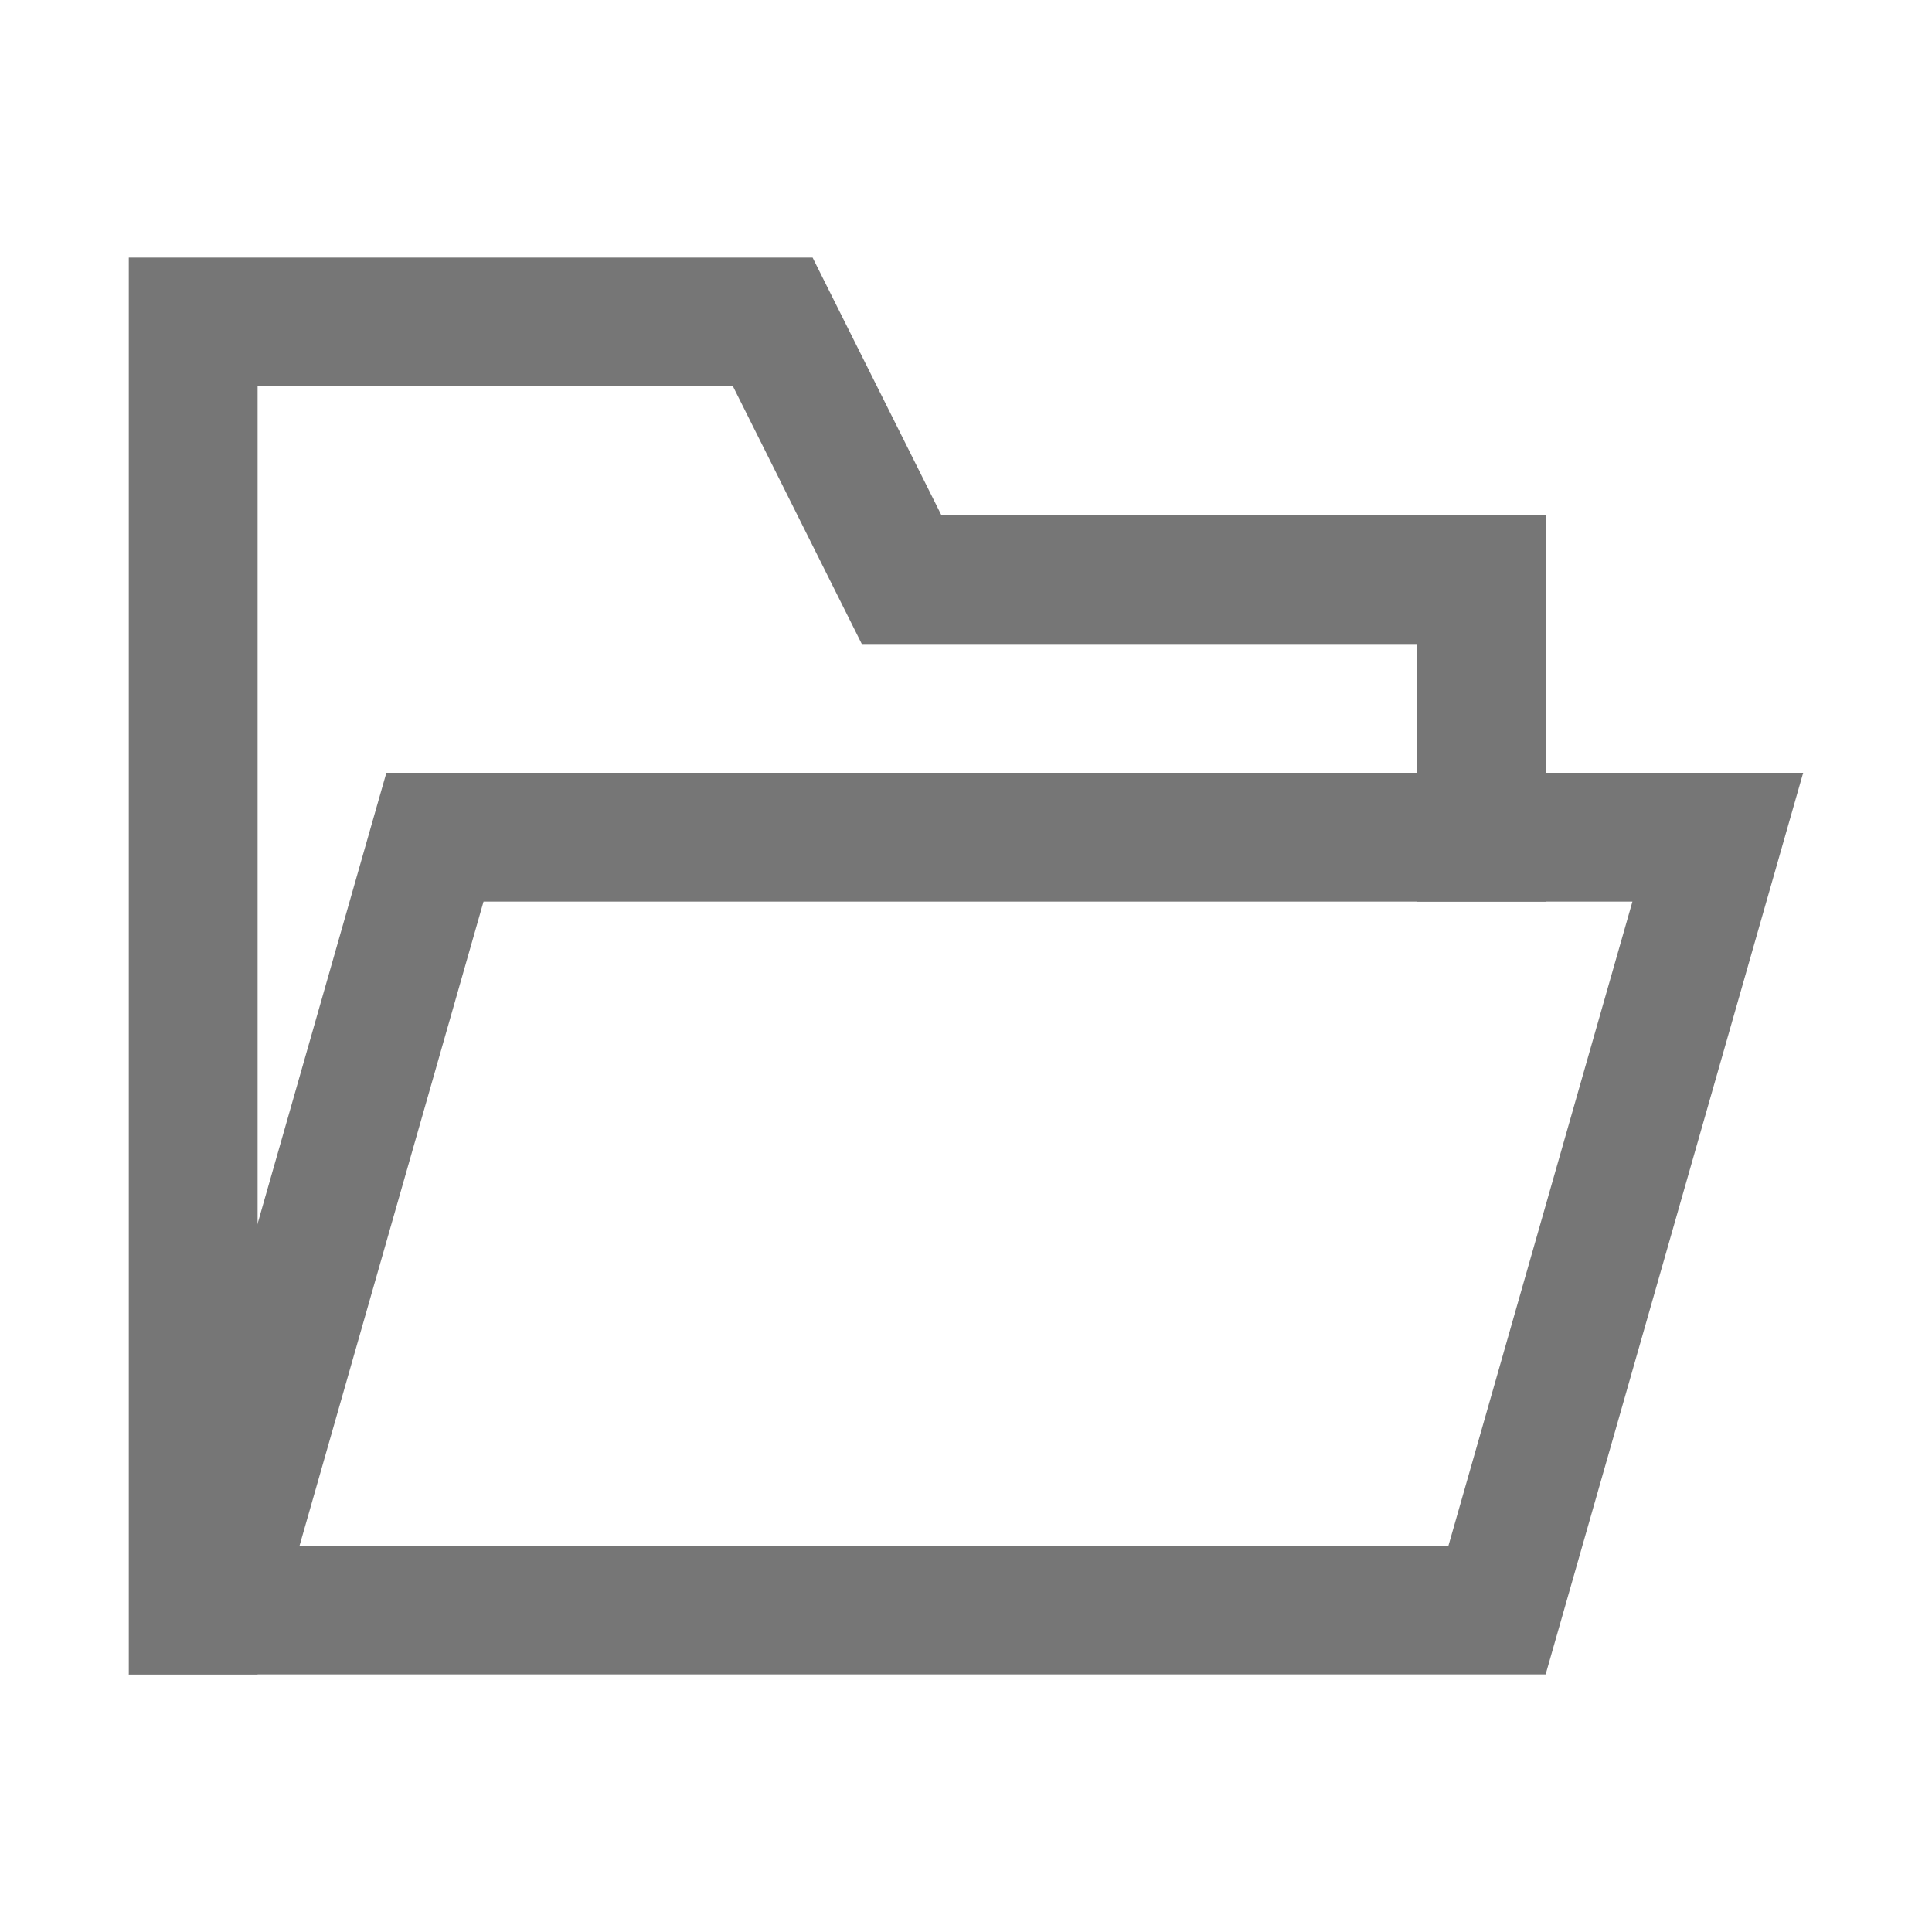
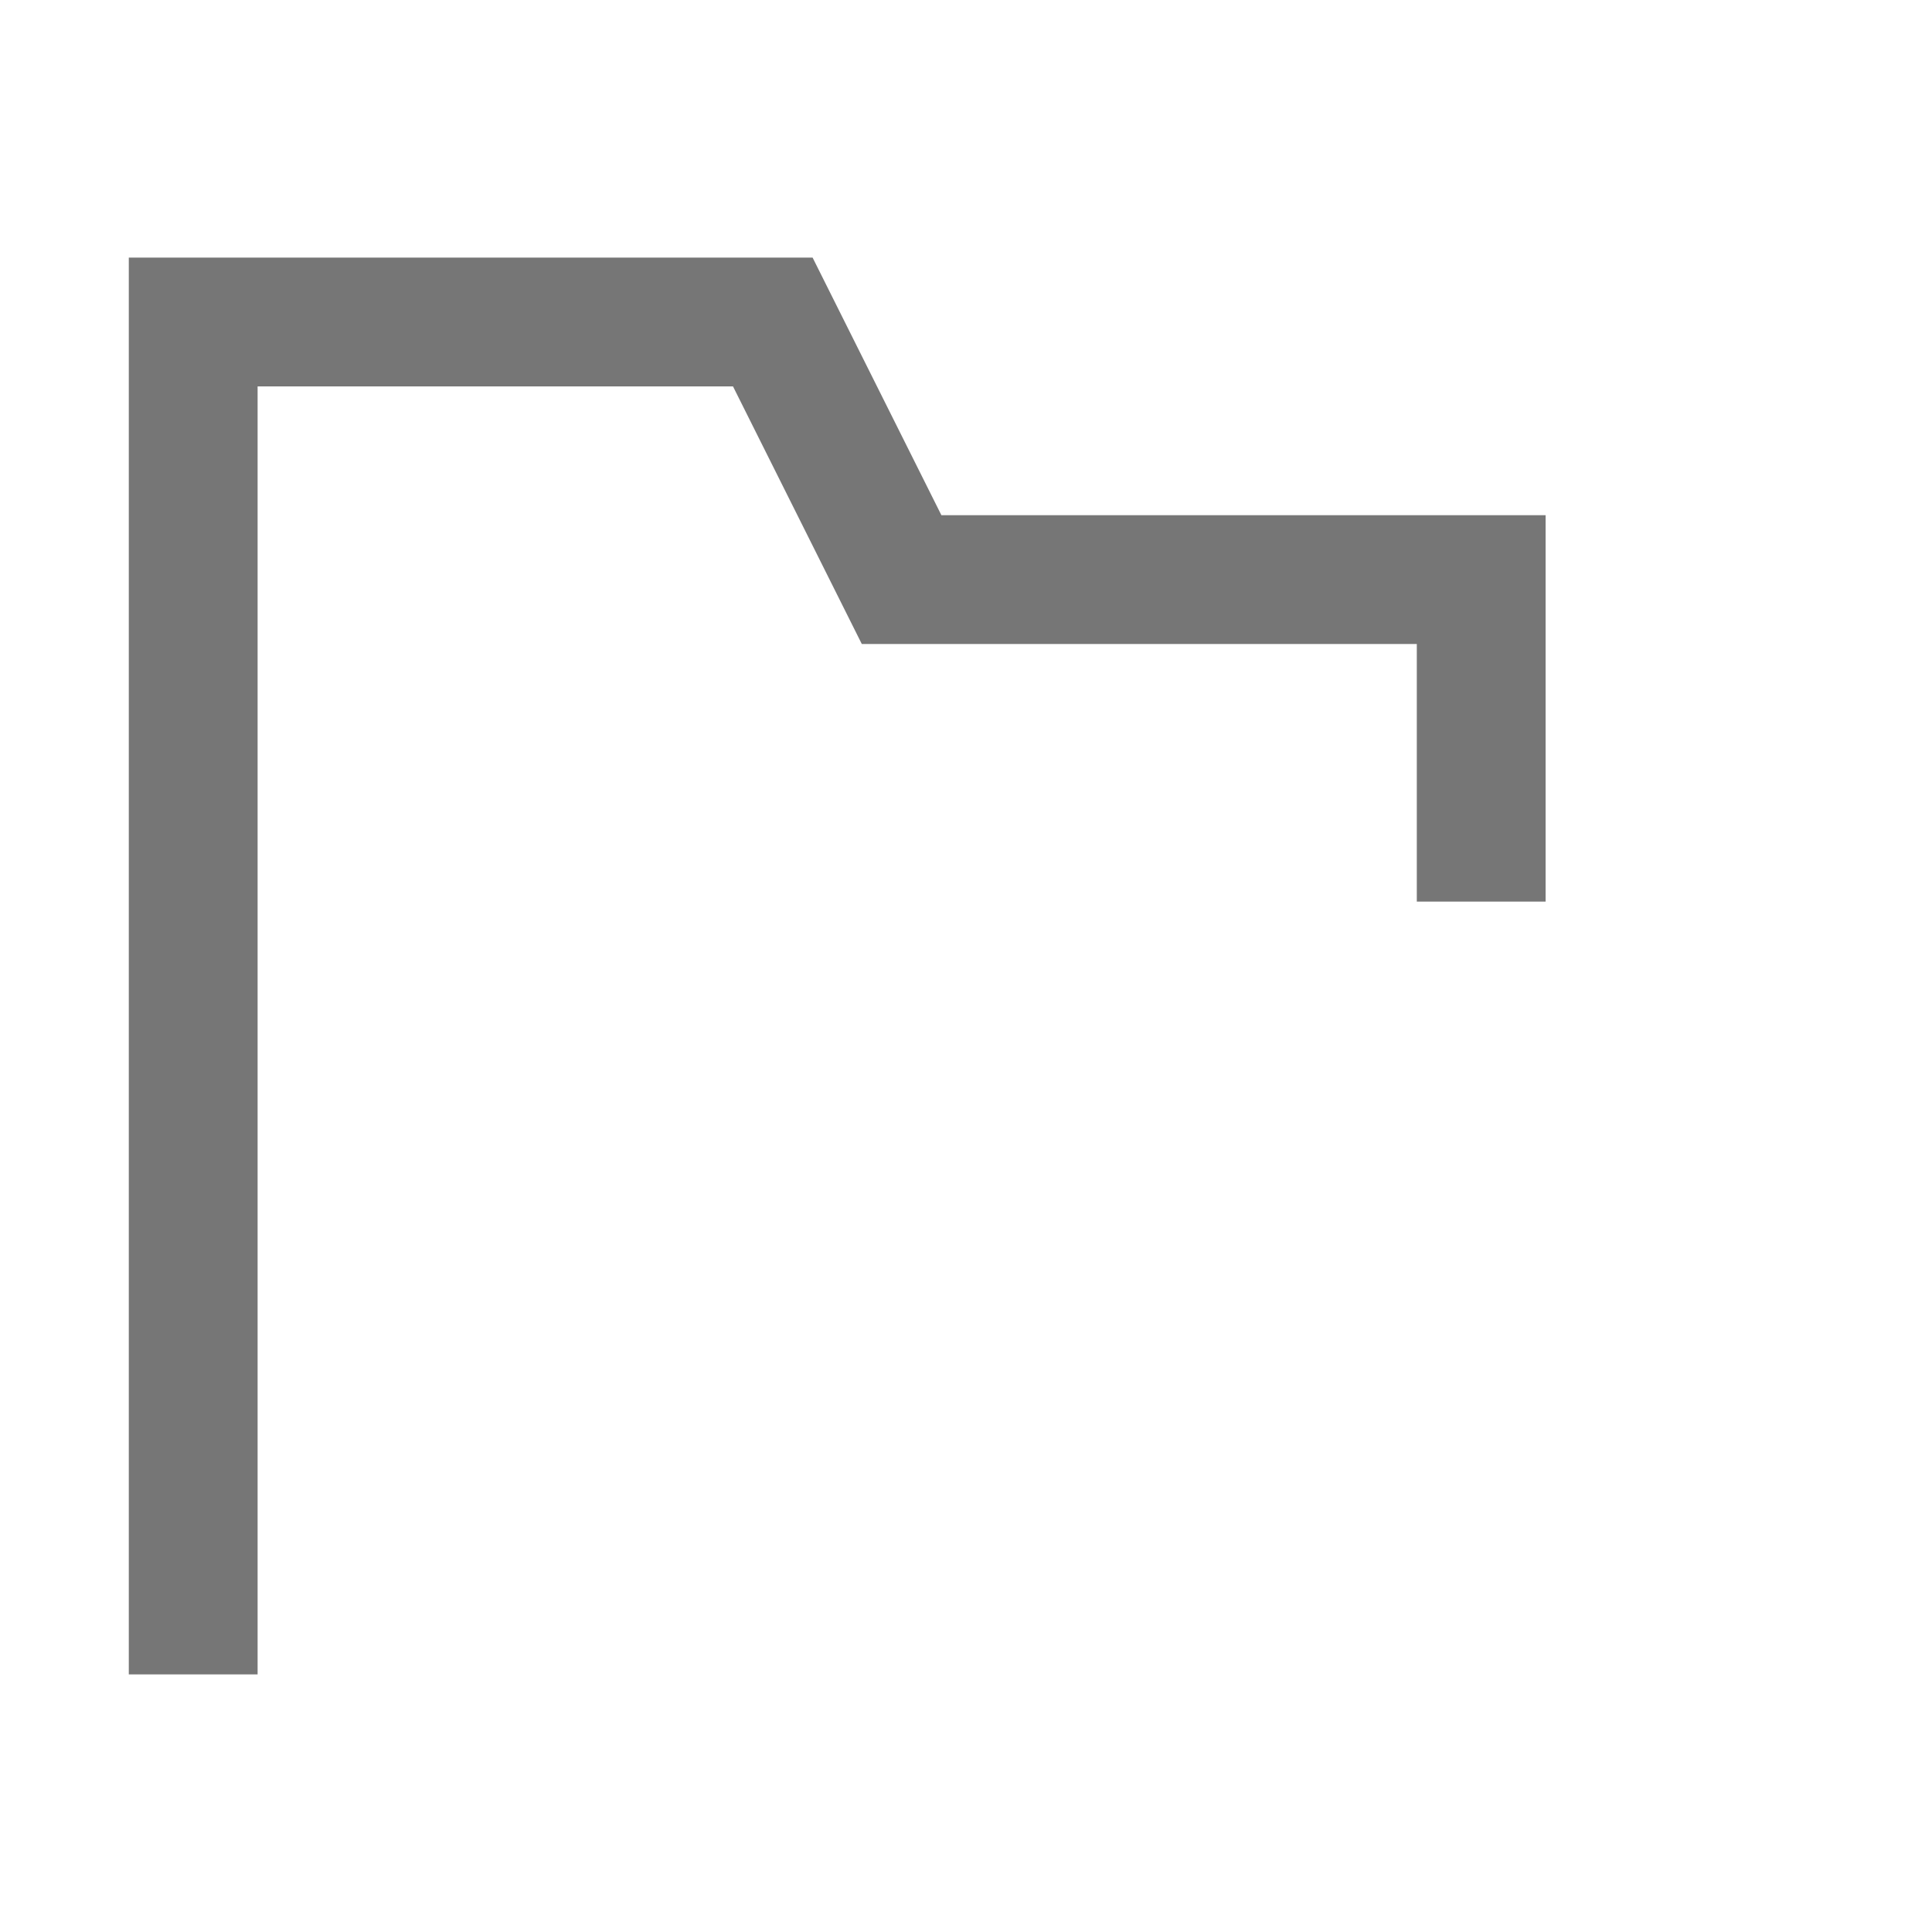
<svg xmlns="http://www.w3.org/2000/svg" width="15" height="15" viewBox="0 0 15 15" fill="none">
  <path d="M11.5 7V4.5H7L6 2.5H1.5V12.5H2" stroke="#767676" />
-   <path d="M2.481 9.637L3.377 6.5H13.337L11.623 12.5H1.663L2.481 9.637Z" stroke="#767676" />
</svg>